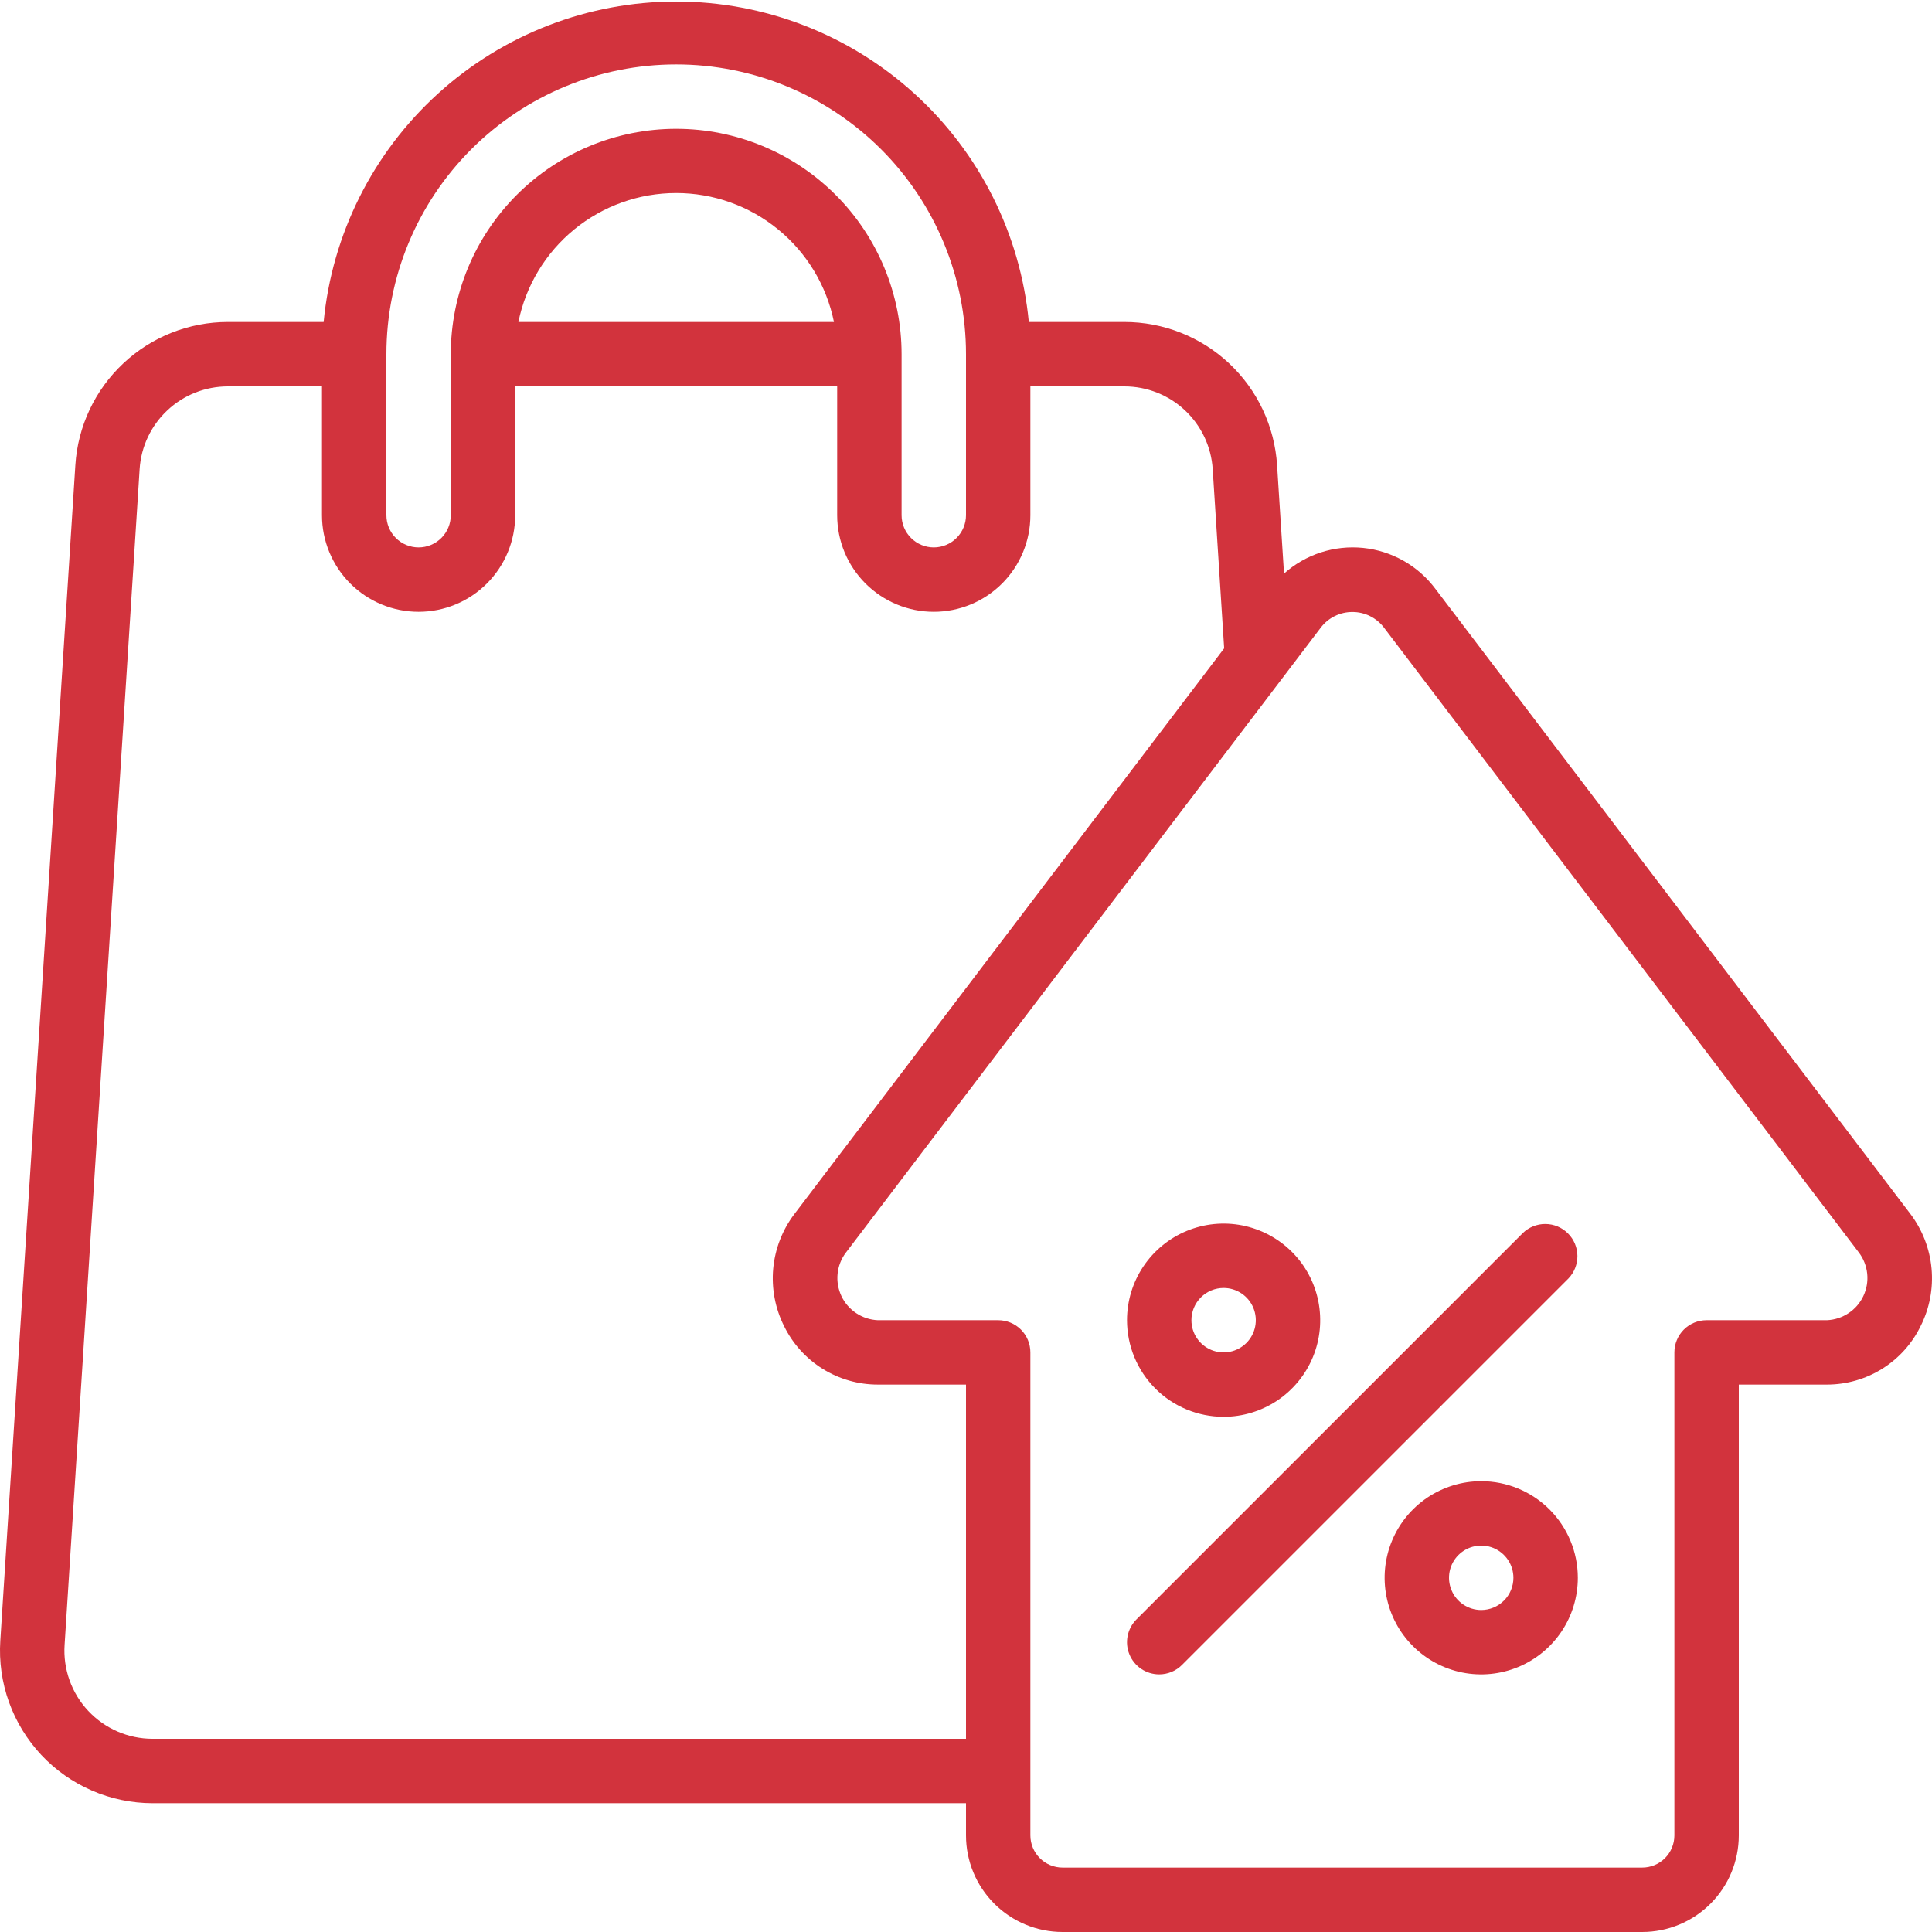
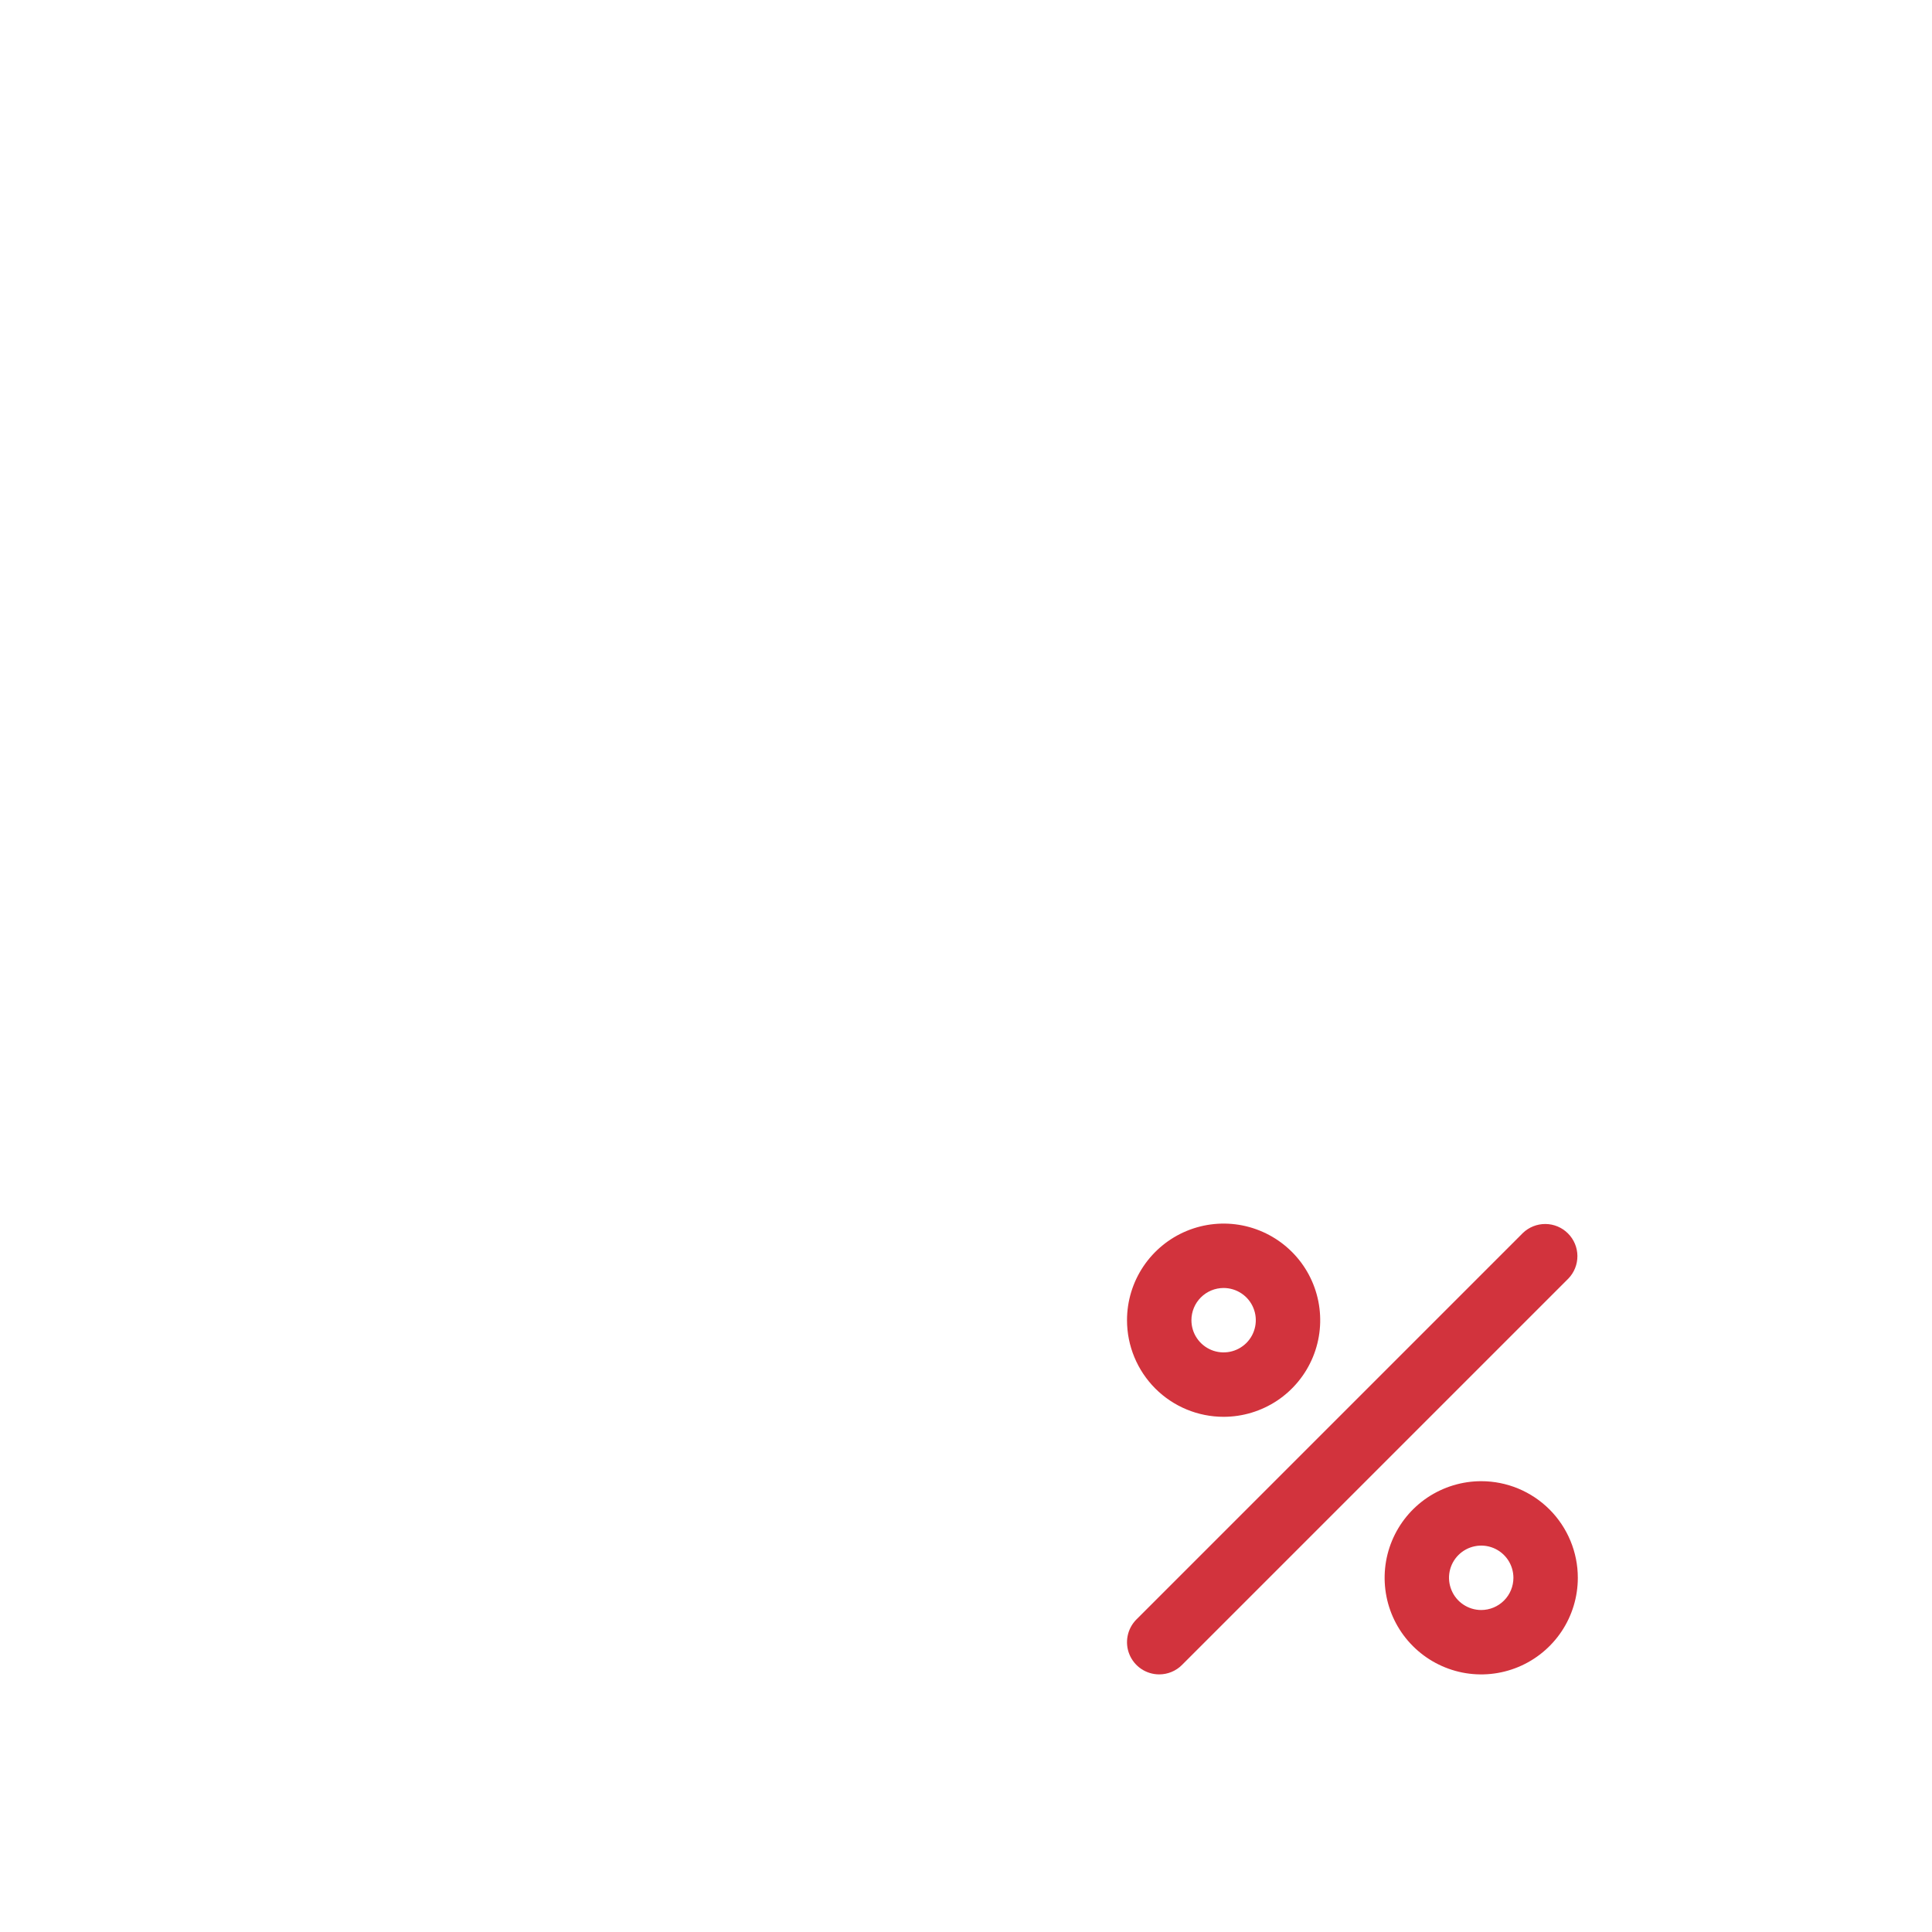
<svg xmlns="http://www.w3.org/2000/svg" width="56" height="56" viewBox="0 0 56 56" fill="none">
-   <path d="M30.8 56H47.6C48.342 56 49.055 55.705 49.58 55.18C50.105 54.655 50.4 53.943 50.4 53.2V40.133H52.956C53.521 40.133 54.075 39.975 54.555 39.676C55.035 39.377 55.421 38.949 55.669 38.441C55.93 37.924 56.04 37.345 55.987 36.768C55.934 36.192 55.72 35.642 55.37 35.181L41.605 17.067C41.357 16.735 41.042 16.458 40.681 16.254C40.321 16.05 39.921 15.923 39.509 15.881C39.096 15.84 38.68 15.884 38.285 16.012C37.891 16.14 37.528 16.349 37.218 16.625L37.017 13.486C36.946 12.361 36.449 11.305 35.627 10.533C34.805 9.762 33.719 9.333 32.592 9.333H29.821C29.578 6.791 28.396 4.431 26.506 2.714C24.616 0.996 22.154 0.044 19.601 0.044C17.047 0.044 14.585 0.996 12.695 2.714C10.806 4.431 9.624 6.791 9.381 9.333H6.606C5.479 9.333 4.395 9.762 3.574 10.533C2.752 11.304 2.255 12.359 2.184 13.483L0.009 47.558C-0.03 48.161 0.056 48.767 0.26 49.336C0.464 49.905 0.783 50.426 1.196 50.868C1.61 51.309 2.109 51.661 2.664 51.901C3.219 52.142 3.817 52.266 4.422 52.267H28V53.2C28 53.943 28.295 54.655 28.82 55.18C29.345 55.705 30.057 56 30.8 56ZM39.2 17.739C39.378 17.738 39.553 17.779 39.713 17.859C39.872 17.938 40.011 18.053 40.118 18.195L53.882 36.307C54.016 36.485 54.099 36.697 54.122 36.919C54.145 37.141 54.106 37.364 54.011 37.566C53.916 37.768 53.767 37.94 53.581 38.063C53.395 38.187 53.179 38.257 52.956 38.267H49.466C49.219 38.267 48.981 38.365 48.806 38.54C48.631 38.715 48.533 38.953 48.533 39.2V53.2C48.533 53.447 48.435 53.685 48.26 53.86C48.085 54.035 47.847 54.133 47.6 54.133H30.8C30.552 54.133 30.315 54.035 30.14 53.86C29.965 53.685 29.866 53.447 29.866 53.2V39.2C29.866 38.953 29.768 38.715 29.593 38.54C29.418 38.365 29.181 38.267 28.933 38.267H25.443C25.221 38.257 25.005 38.187 24.82 38.064C24.634 37.941 24.485 37.77 24.39 37.569C24.295 37.367 24.256 37.144 24.278 36.922C24.3 36.701 24.382 36.49 24.516 36.311L38.282 18.194C38.389 18.052 38.528 17.937 38.687 17.858C38.847 17.779 39.022 17.738 39.2 17.739ZM11.2 10.267C11.2 8.039 12.085 5.902 13.66 4.327C15.235 2.752 17.372 1.867 19.6 1.867C21.828 1.867 23.964 2.752 25.54 4.327C27.115 5.902 28 8.039 28 10.267V14.933C28 15.181 27.901 15.418 27.726 15.593C27.551 15.768 27.314 15.867 27.066 15.867C26.819 15.867 26.581 15.768 26.407 15.593C26.231 15.418 26.133 15.181 26.133 14.933V10.267C26.133 8.534 25.445 6.872 24.22 5.647C22.994 4.422 21.332 3.733 19.6 3.733C17.867 3.733 16.205 4.422 14.98 5.647C13.755 6.872 13.066 8.534 13.066 10.267V14.933C13.066 15.181 12.968 15.418 12.793 15.593C12.618 15.768 12.381 15.867 12.133 15.867C11.886 15.867 11.648 15.768 11.473 15.593C11.298 15.418 11.2 15.181 11.2 14.933V10.267ZM24.173 9.333H15.026C15.241 8.278 15.813 7.33 16.646 6.649C17.48 5.967 18.523 5.595 19.6 5.595C20.676 5.595 21.72 5.967 22.553 6.649C23.387 7.33 23.959 8.278 24.173 9.333ZM4.422 50.4C4.072 50.4 3.726 50.328 3.406 50.189C3.085 50.05 2.796 49.846 2.557 49.591C2.318 49.336 2.134 49.035 2.016 48.705C1.898 48.376 1.849 48.026 1.872 47.678L4.047 13.599C4.088 12.948 4.376 12.338 4.852 11.893C5.327 11.447 5.954 11.2 6.606 11.2H9.333V14.933C9.333 15.676 9.628 16.388 10.153 16.913C10.678 17.438 11.39 17.733 12.133 17.733C12.876 17.733 13.588 17.438 14.113 16.913C14.638 16.388 14.933 15.676 14.933 14.933V11.2H24.266V14.933C24.266 15.676 24.561 16.388 25.087 16.913C25.612 17.438 26.324 17.733 27.066 17.733C27.809 17.733 28.521 17.438 29.046 16.913C29.571 16.388 29.866 15.676 29.866 14.933V11.2H32.592C33.244 11.2 33.871 11.448 34.347 11.894C34.822 12.34 35.11 12.951 35.151 13.601L35.483 18.792L23.028 35.187C22.678 35.647 22.465 36.197 22.412 36.773C22.36 37.349 22.47 37.928 22.73 38.444C22.979 38.951 23.366 39.378 23.845 39.677C24.325 39.975 24.878 40.134 25.443 40.133H28V50.4H4.422Z" fill="#D2333D" />
  <path d="M33.6 48.533C33.848 48.533 34.085 48.435 34.26 48.26L45.46 37.06C45.63 36.884 45.724 36.648 45.722 36.403C45.72 36.159 45.622 35.925 45.449 35.752C45.276 35.578 45.041 35.48 44.797 35.478C44.552 35.476 44.316 35.57 44.14 35.74L32.94 46.94C32.81 47.071 32.721 47.237 32.685 47.418C32.649 47.599 32.667 47.787 32.738 47.957C32.809 48.128 32.928 48.273 33.082 48.376C33.235 48.478 33.416 48.533 33.6 48.533Z" fill="#D2333D" />
  <path d="M35.467 41.067C36.021 41.067 36.562 40.902 37.023 40.595C37.483 40.287 37.842 39.85 38.054 39.338C38.266 38.827 38.321 38.264 38.213 37.72C38.105 37.177 37.839 36.678 37.447 36.287C37.055 35.895 36.556 35.629 36.013 35.52C35.47 35.412 34.907 35.468 34.395 35.68C33.884 35.892 33.447 36.251 33.139 36.711C32.831 37.172 32.667 37.713 32.667 38.267C32.667 39.009 32.962 39.721 33.487 40.247C34.012 40.772 34.724 41.067 35.467 41.067ZM35.467 37.333C35.652 37.333 35.832 37.388 35.986 37.491C36.139 37.593 36.259 37.739 36.329 37.91C36.4 38.08 36.418 38.268 36.382 38.449C36.346 38.63 36.258 38.796 36.127 38.927C35.996 39.057 35.83 39.146 35.649 39.182C35.468 39.218 35.28 39.2 35.11 39.129C34.939 39.058 34.794 38.939 34.691 38.785C34.588 38.632 34.534 38.451 34.534 38.267C34.534 38.019 34.632 37.782 34.807 37.607C34.982 37.432 35.219 37.333 35.467 37.333Z" fill="#D2333D" />
  <path d="M42.934 42.933C42.38 42.933 41.839 43.098 41.378 43.405C40.918 43.713 40.559 44.15 40.347 44.662C40.135 45.173 40.08 45.736 40.188 46.28C40.296 46.823 40.562 47.322 40.954 47.713C41.346 48.105 41.844 48.371 42.388 48.48C42.931 48.588 43.494 48.532 44.005 48.32C44.517 48.108 44.954 47.749 45.262 47.289C45.57 46.828 45.734 46.287 45.734 45.733C45.734 44.991 45.439 44.279 44.914 43.753C44.389 43.228 43.676 42.933 42.934 42.933ZM42.934 46.667C42.749 46.667 42.569 46.612 42.415 46.509C42.262 46.407 42.142 46.261 42.072 46.09C42.001 45.92 41.982 45.732 42.018 45.551C42.054 45.37 42.143 45.204 42.274 45.073C42.404 44.943 42.571 44.854 42.752 44.818C42.933 44.782 43.12 44.8 43.291 44.871C43.462 44.942 43.607 45.061 43.71 45.215C43.812 45.368 43.867 45.549 43.867 45.733C43.867 45.981 43.769 46.218 43.594 46.393C43.419 46.568 43.181 46.667 42.934 46.667Z" fill="#D2333D" />
</svg>